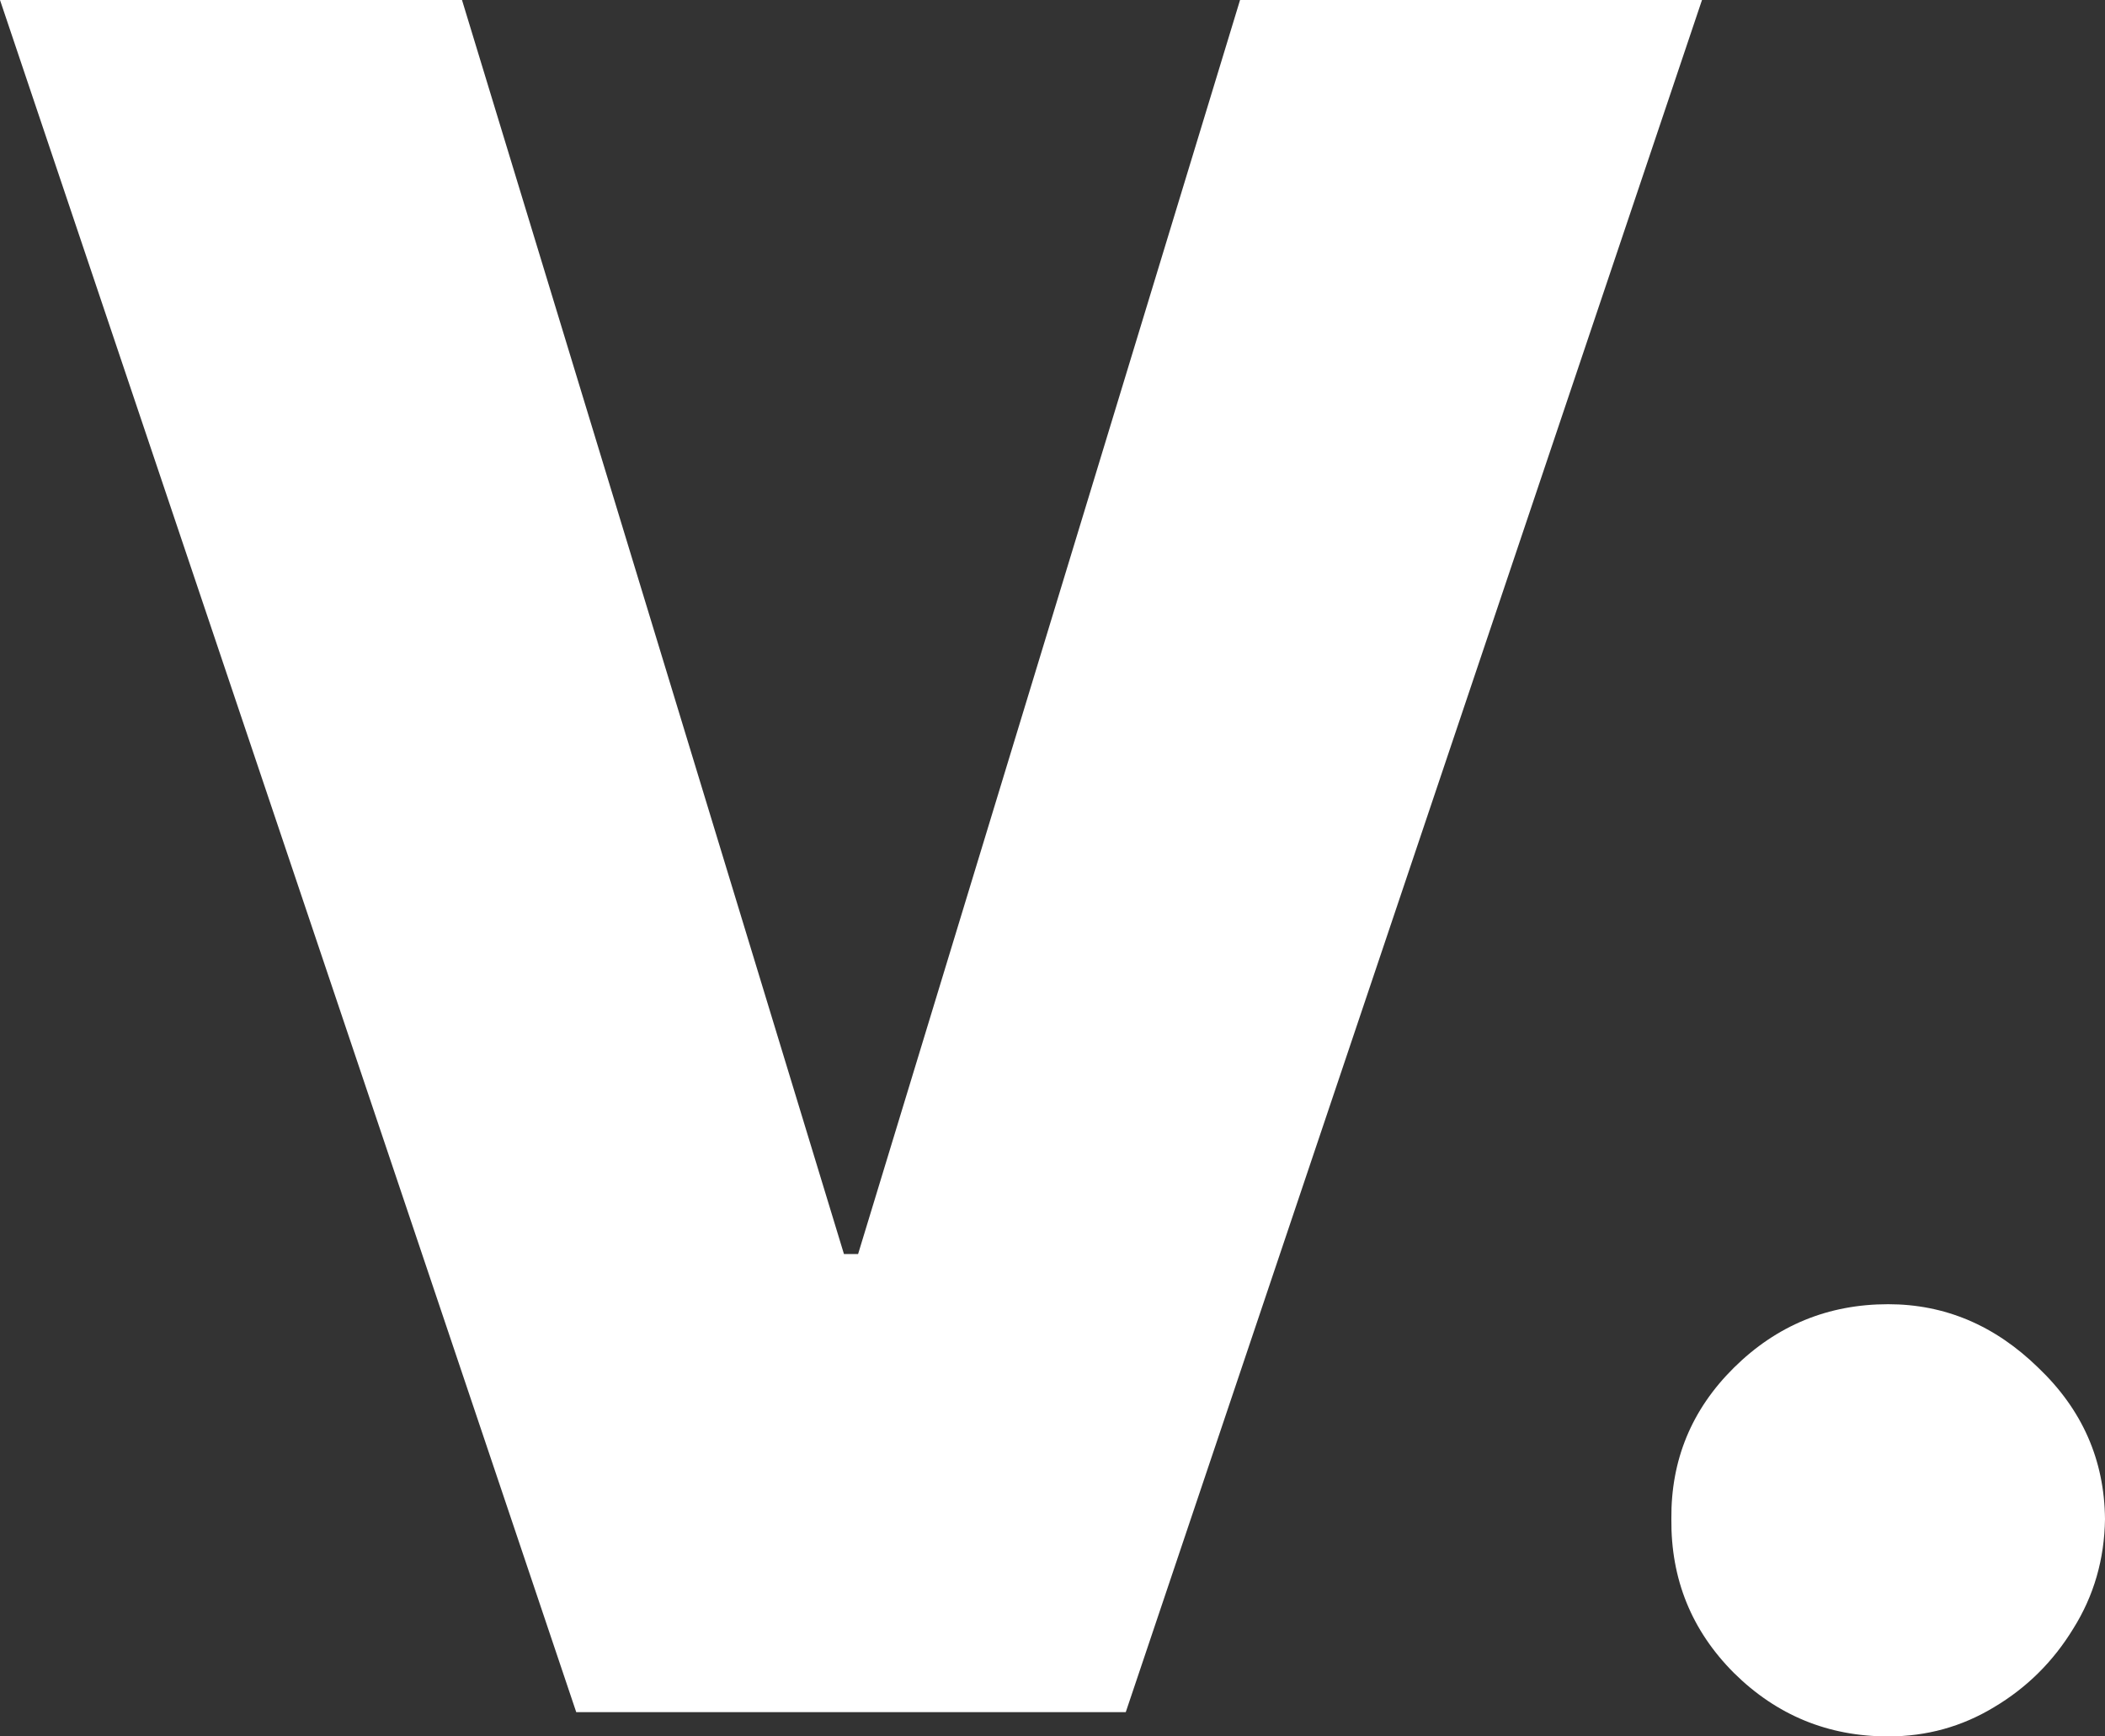
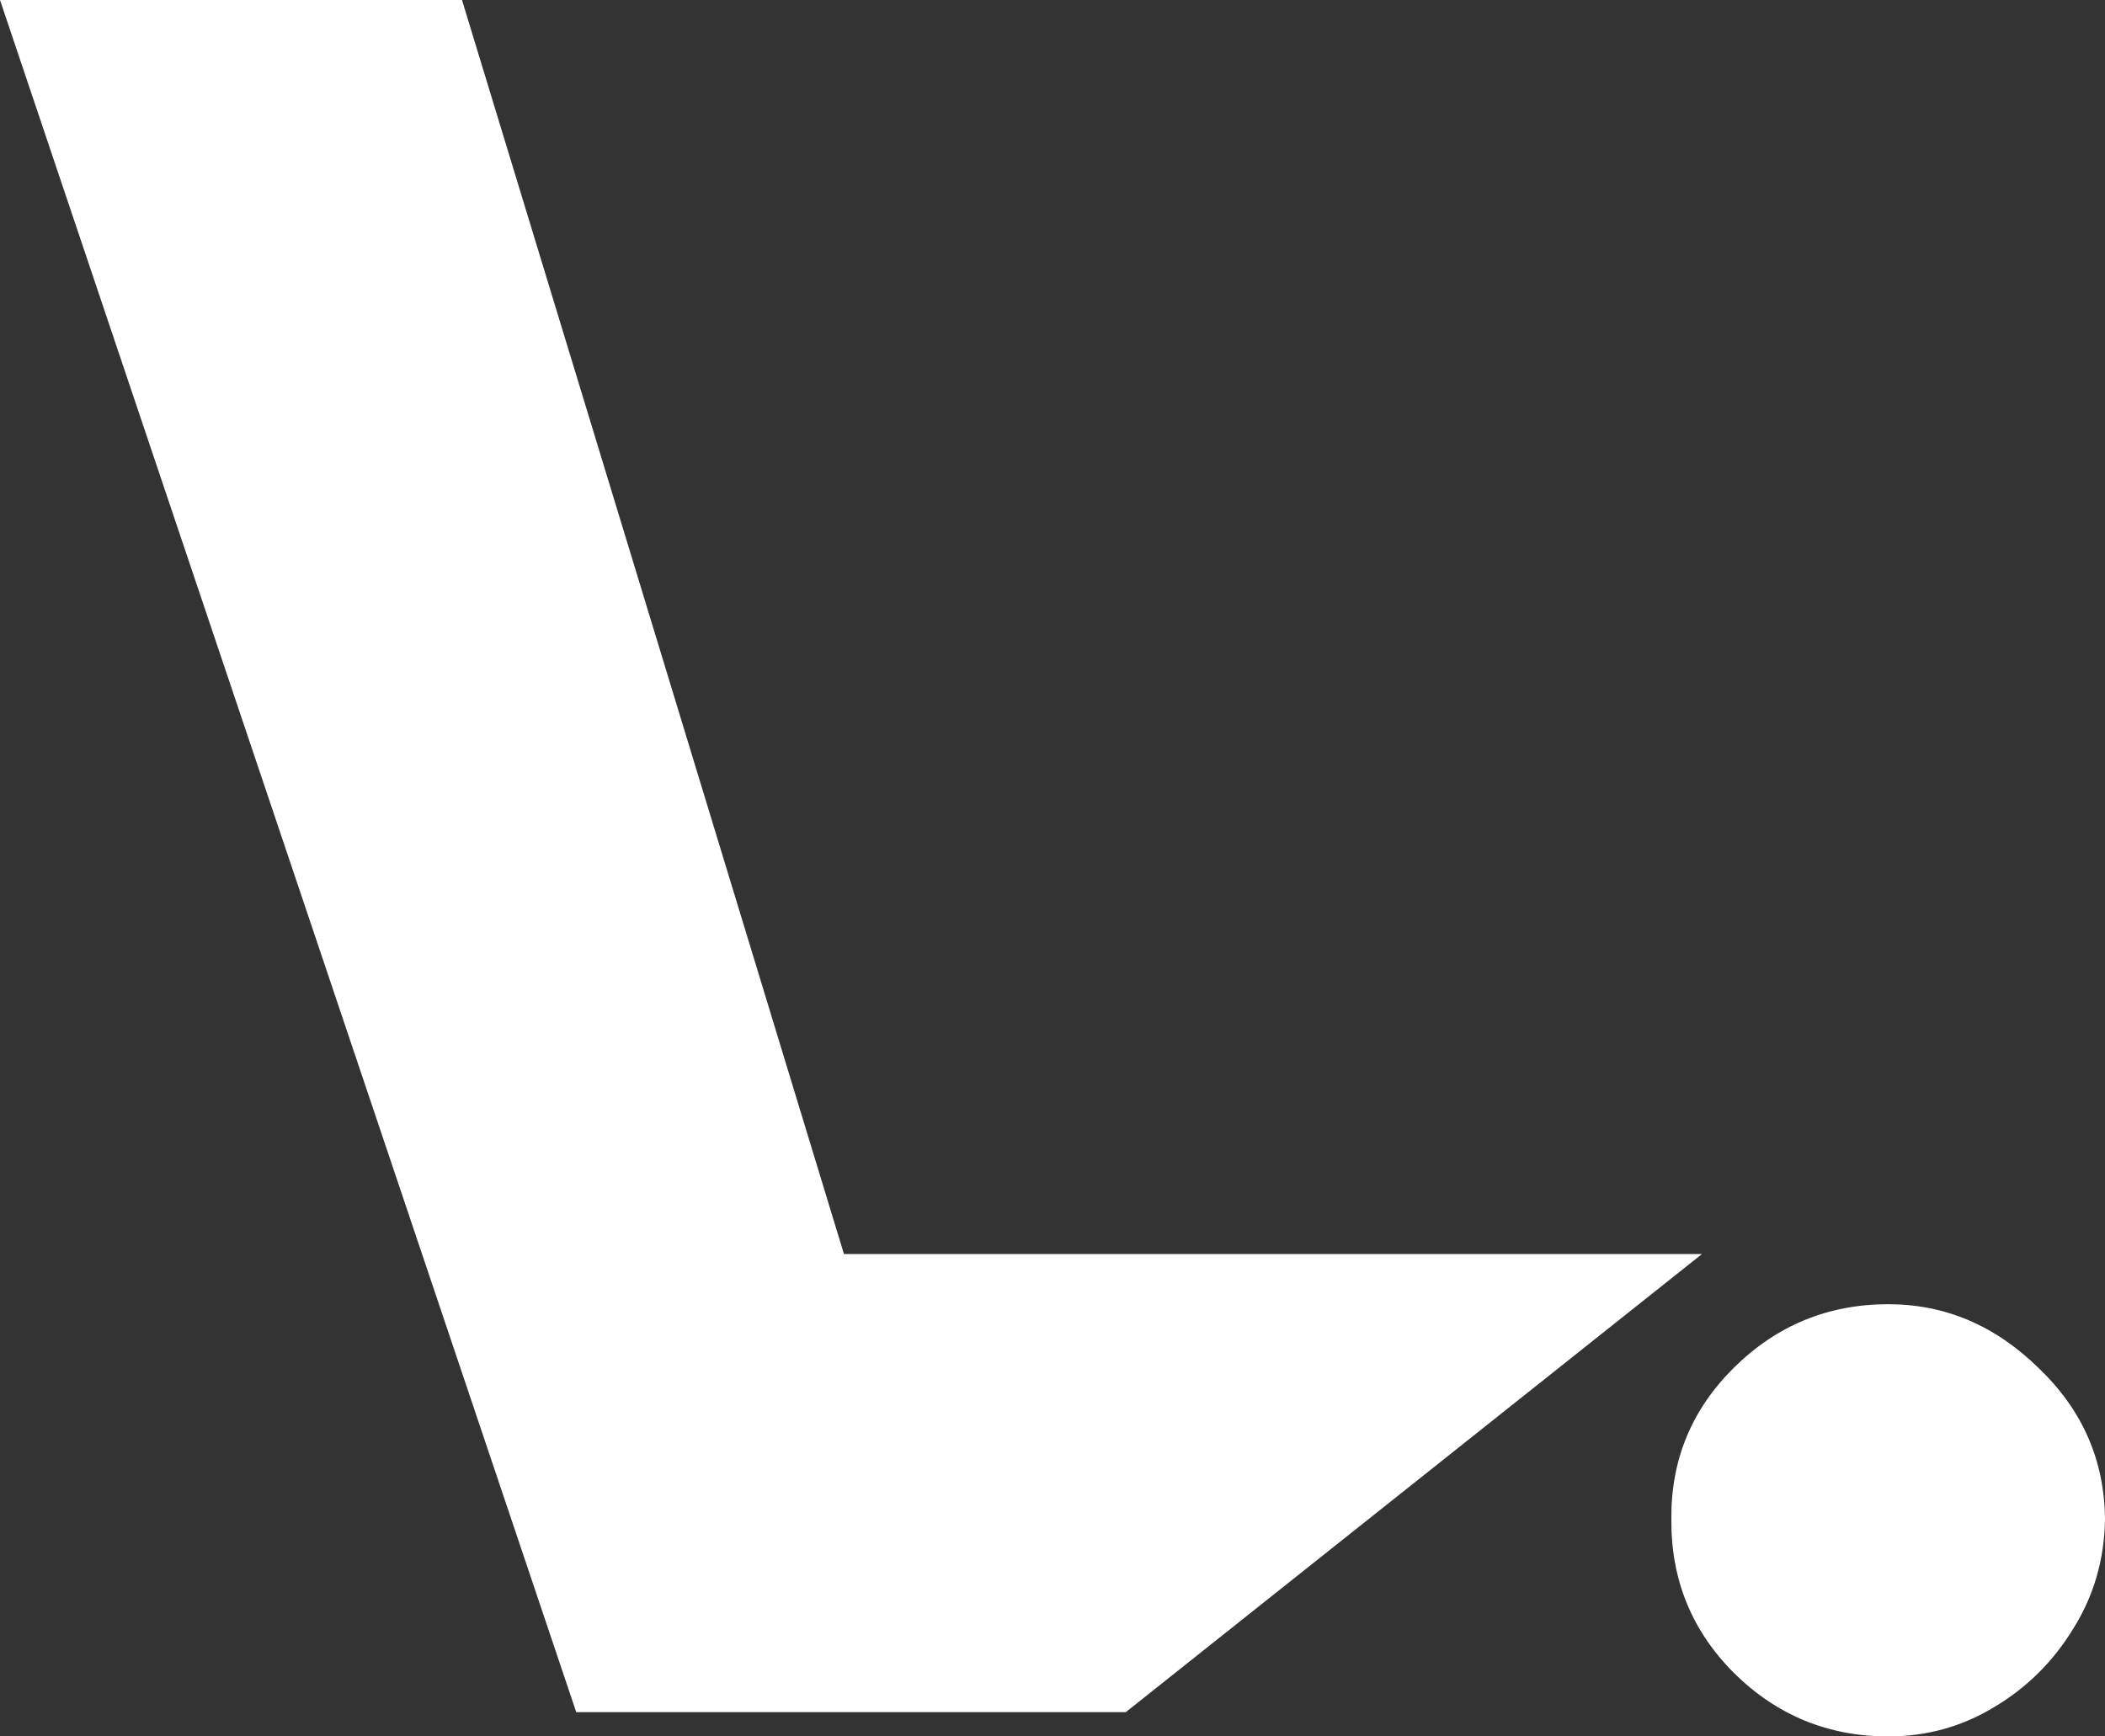
<svg xmlns="http://www.w3.org/2000/svg" width="40" height="33" viewBox="0 0 40 33" fill="none">
  <rect x="0" y="0" width="40" height="33" fill="#333333" stroke="none" />
-   <path d="M8.779 0L16.037 23.832H16.306L23.564 0H32.342L21.392 32.539H10.95L0 0H8.779ZM35.88 33C34.739 33 33.762 32.598 32.948 31.793C32.145 30.988 31.749 30.013 31.76 28.869C31.749 27.746 32.145 26.788 32.948 25.993C33.762 25.188 34.739 24.786 35.88 24.786C36.958 24.786 37.908 25.188 38.732 25.993C39.567 26.788 39.989 27.746 40 28.869C39.989 29.632 39.789 30.326 39.398 30.95C39.017 31.575 38.516 32.073 37.892 32.444C37.28 32.815 36.609 33 35.88 33Z" fill="white" />
+   <path d="M8.779 0L16.037 23.832H16.306H32.342L21.392 32.539H10.95L0 0H8.779ZM35.88 33C34.739 33 33.762 32.598 32.948 31.793C32.145 30.988 31.749 30.013 31.76 28.869C31.749 27.746 32.145 26.788 32.948 25.993C33.762 25.188 34.739 24.786 35.88 24.786C36.958 24.786 37.908 25.188 38.732 25.993C39.567 26.788 39.989 27.746 40 28.869C39.989 29.632 39.789 30.326 39.398 30.95C39.017 31.575 38.516 32.073 37.892 32.444C37.28 32.815 36.609 33 35.88 33Z" fill="white" />
</svg>